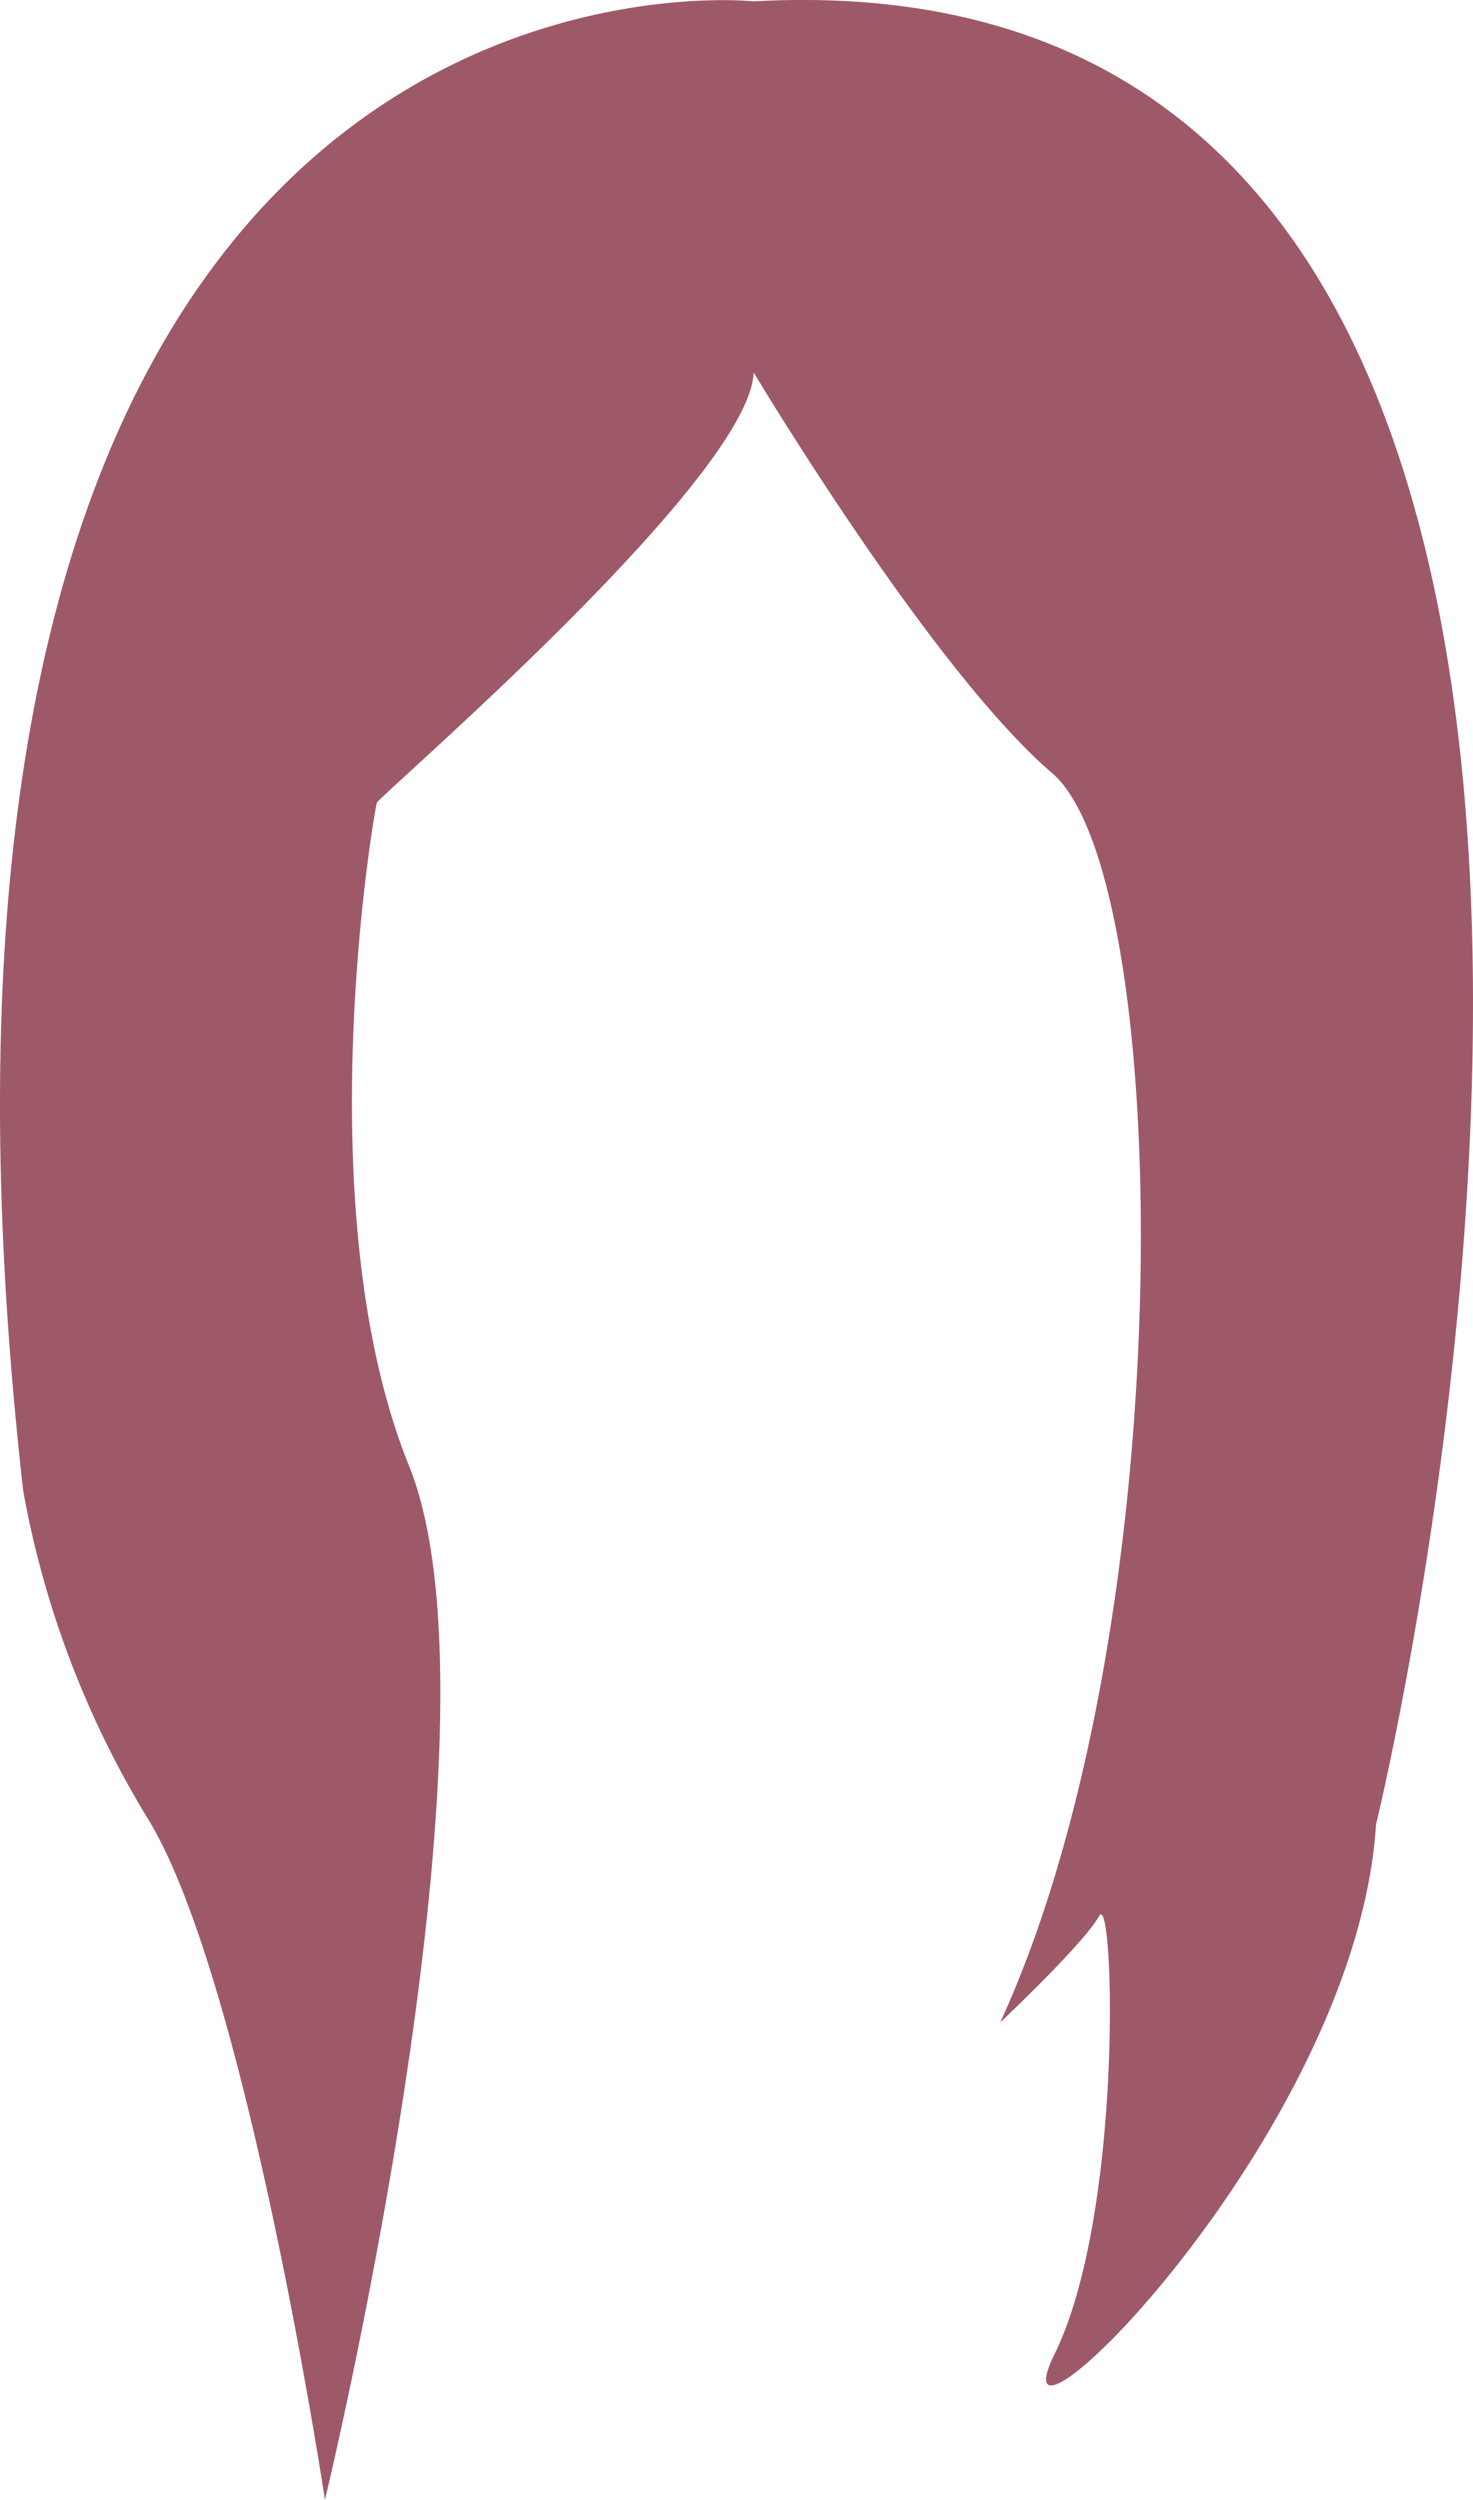
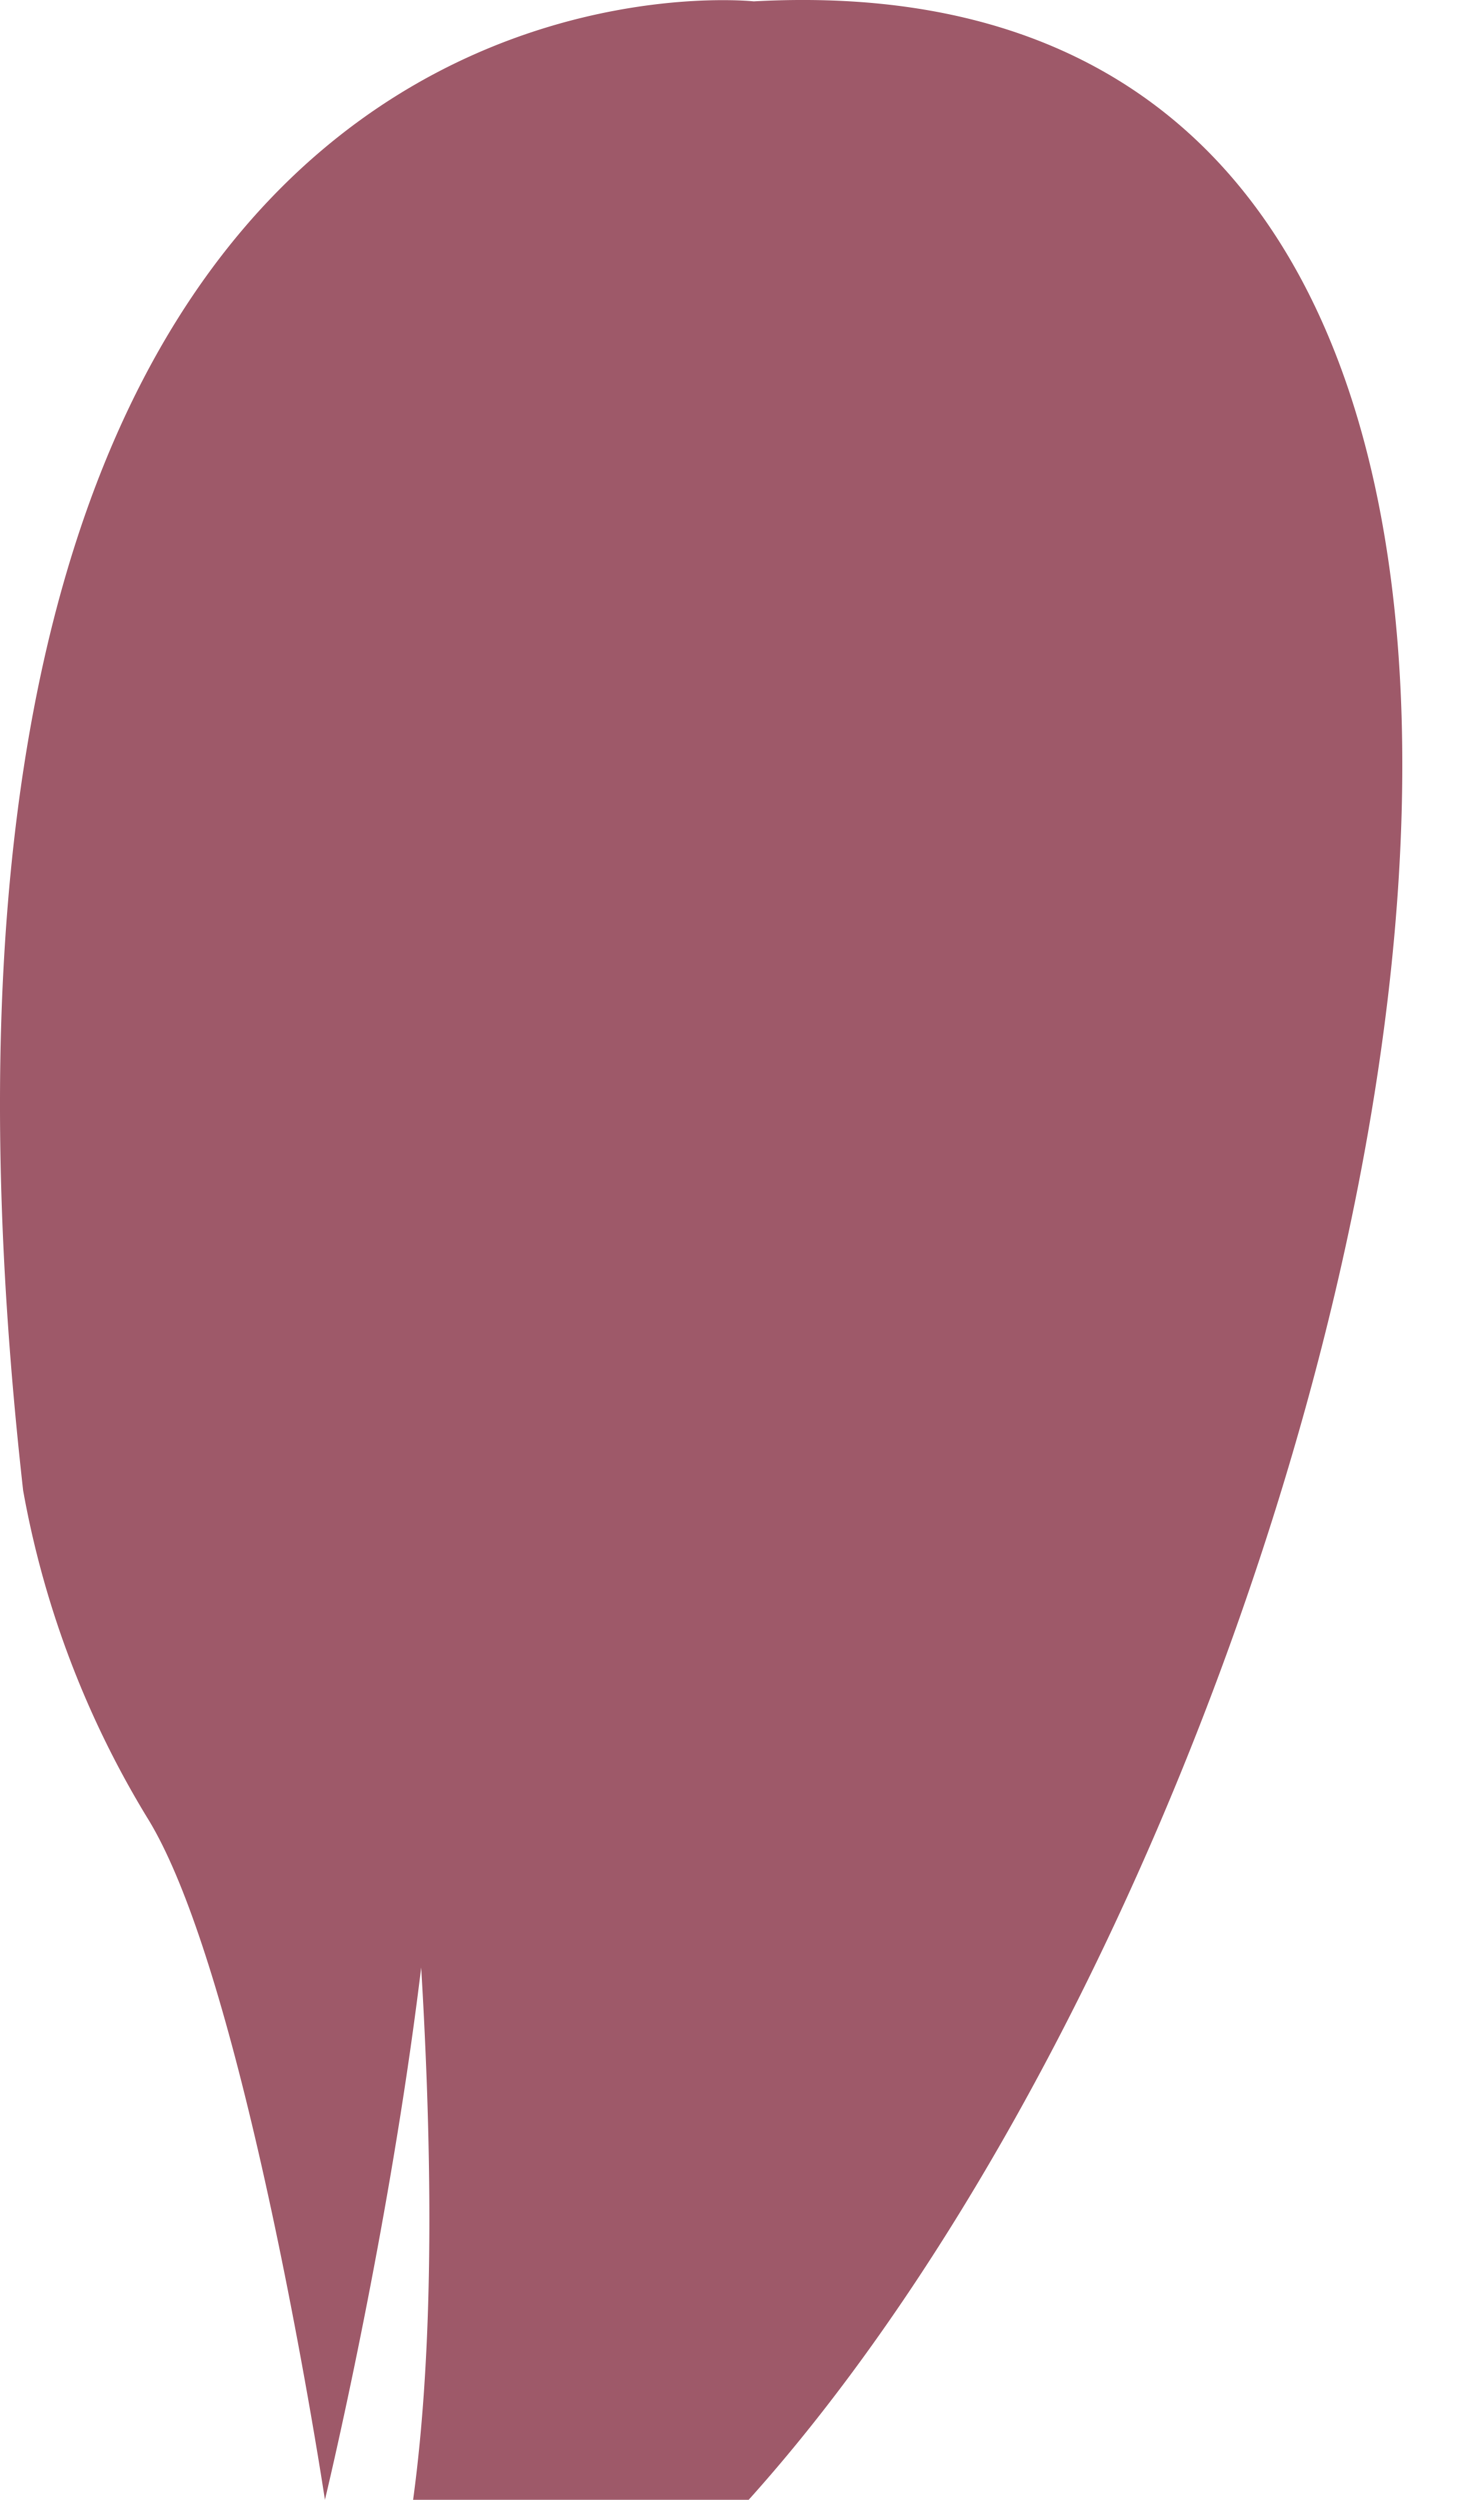
<svg xmlns="http://www.w3.org/2000/svg" id="Capa_1" data-name="Capa 1" viewBox="0 0 75.425 128.002">
  <defs>
    <style>.cls-1{fill:#9e5969;}</style>
  </defs>
  <title>hair</title>
-   <path class="cls-1" d="M64.881.068S18.352-5,27.473,76.32a48.749,48.749,0,0,0,6.335,16.721C38.873,101.147,42.926,128,42.926,128s9.627-39.774,4.306-52.946c-5.32-13.174-1.774-33.566-1.647-33.947.129-.379,19.084-16.592,19.295-22.038,0,0,9.079,15.2,15.285,20.519s6.712,43.571-2.66,63.965c0,0,4.306-4.054,5.066-5.447.762-1.391,1.269,15.202-2.28,22.421-3.546,7.219,15.444-11.146,16.457-27.108C96.751,93.42,120.278-2.972,64.881.068Z" transform="translate(-26.288 0.002)" />
+   <path class="cls-1" d="M64.881.068S18.352-5,27.473,76.32a48.749,48.749,0,0,0,6.335,16.721C38.873,101.147,42.926,128,42.926,128s9.627-39.774,4.306-52.946s6.712,43.571-2.66,63.965c0,0,4.306-4.054,5.066-5.447.762-1.391,1.269,15.202-2.28,22.421-3.546,7.219,15.444-11.146,16.457-27.108C96.751,93.42,120.278-2.972,64.881.068Z" transform="translate(-26.288 0.002)" />
</svg>